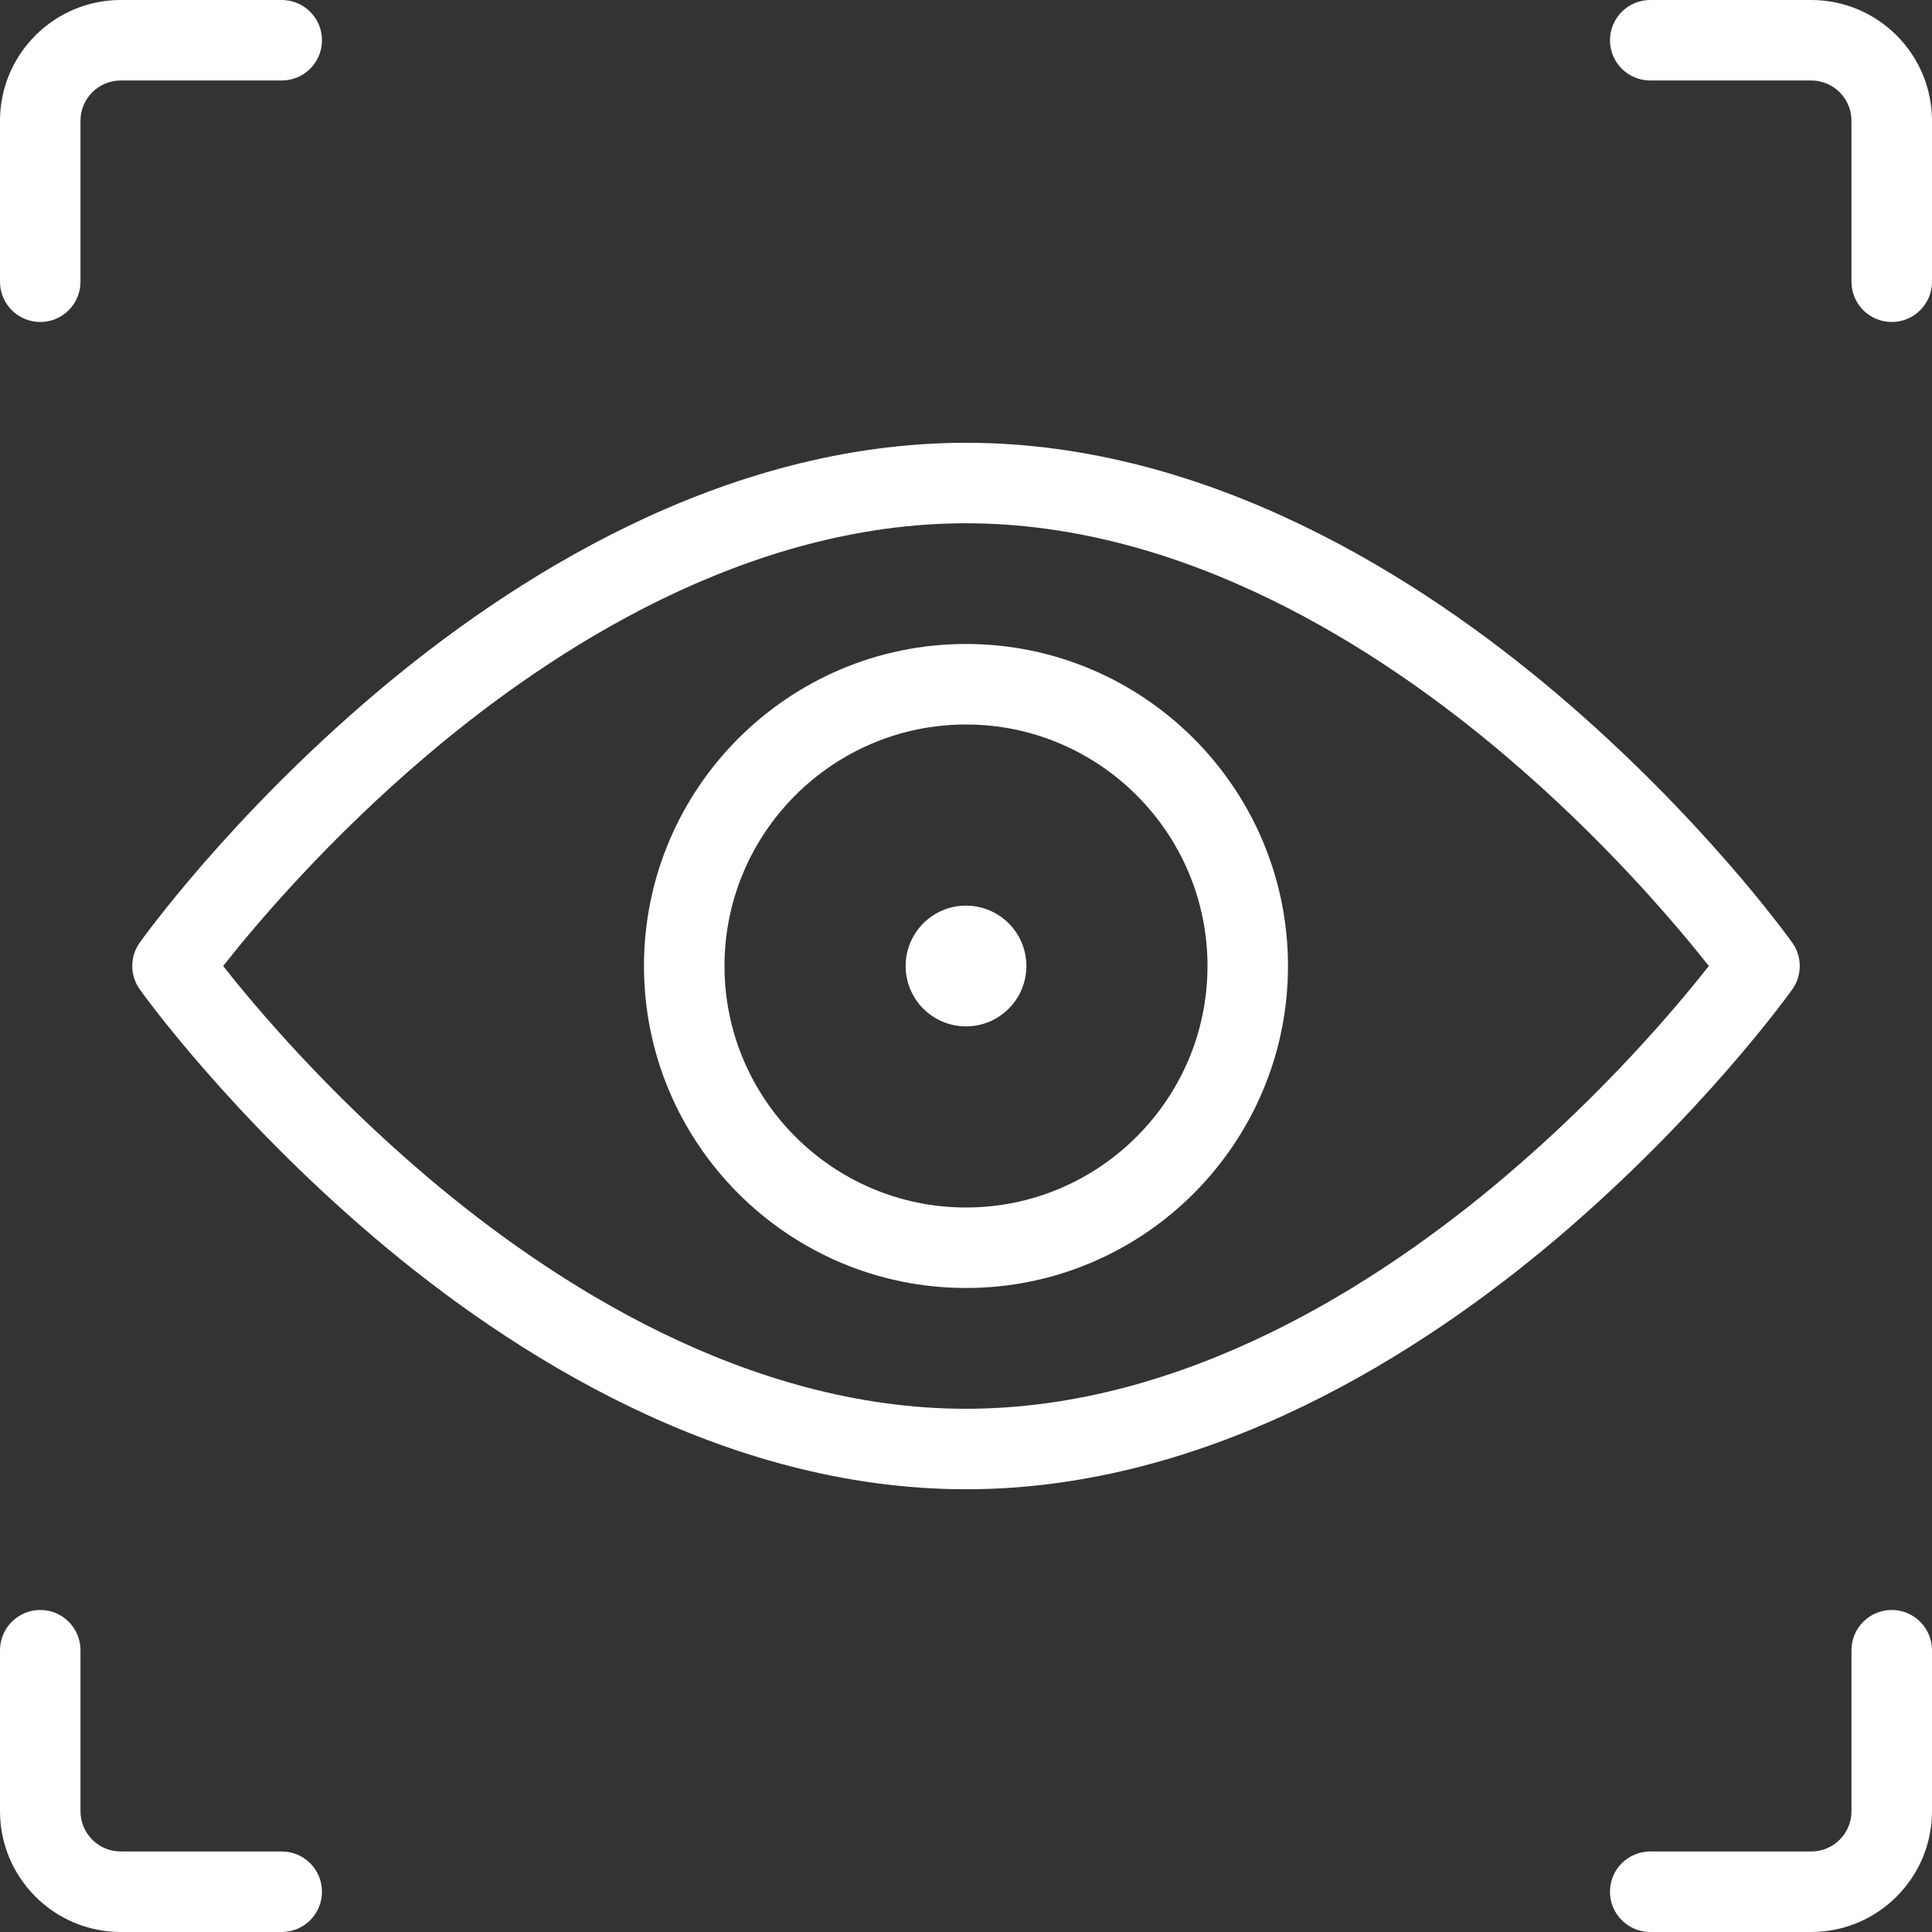
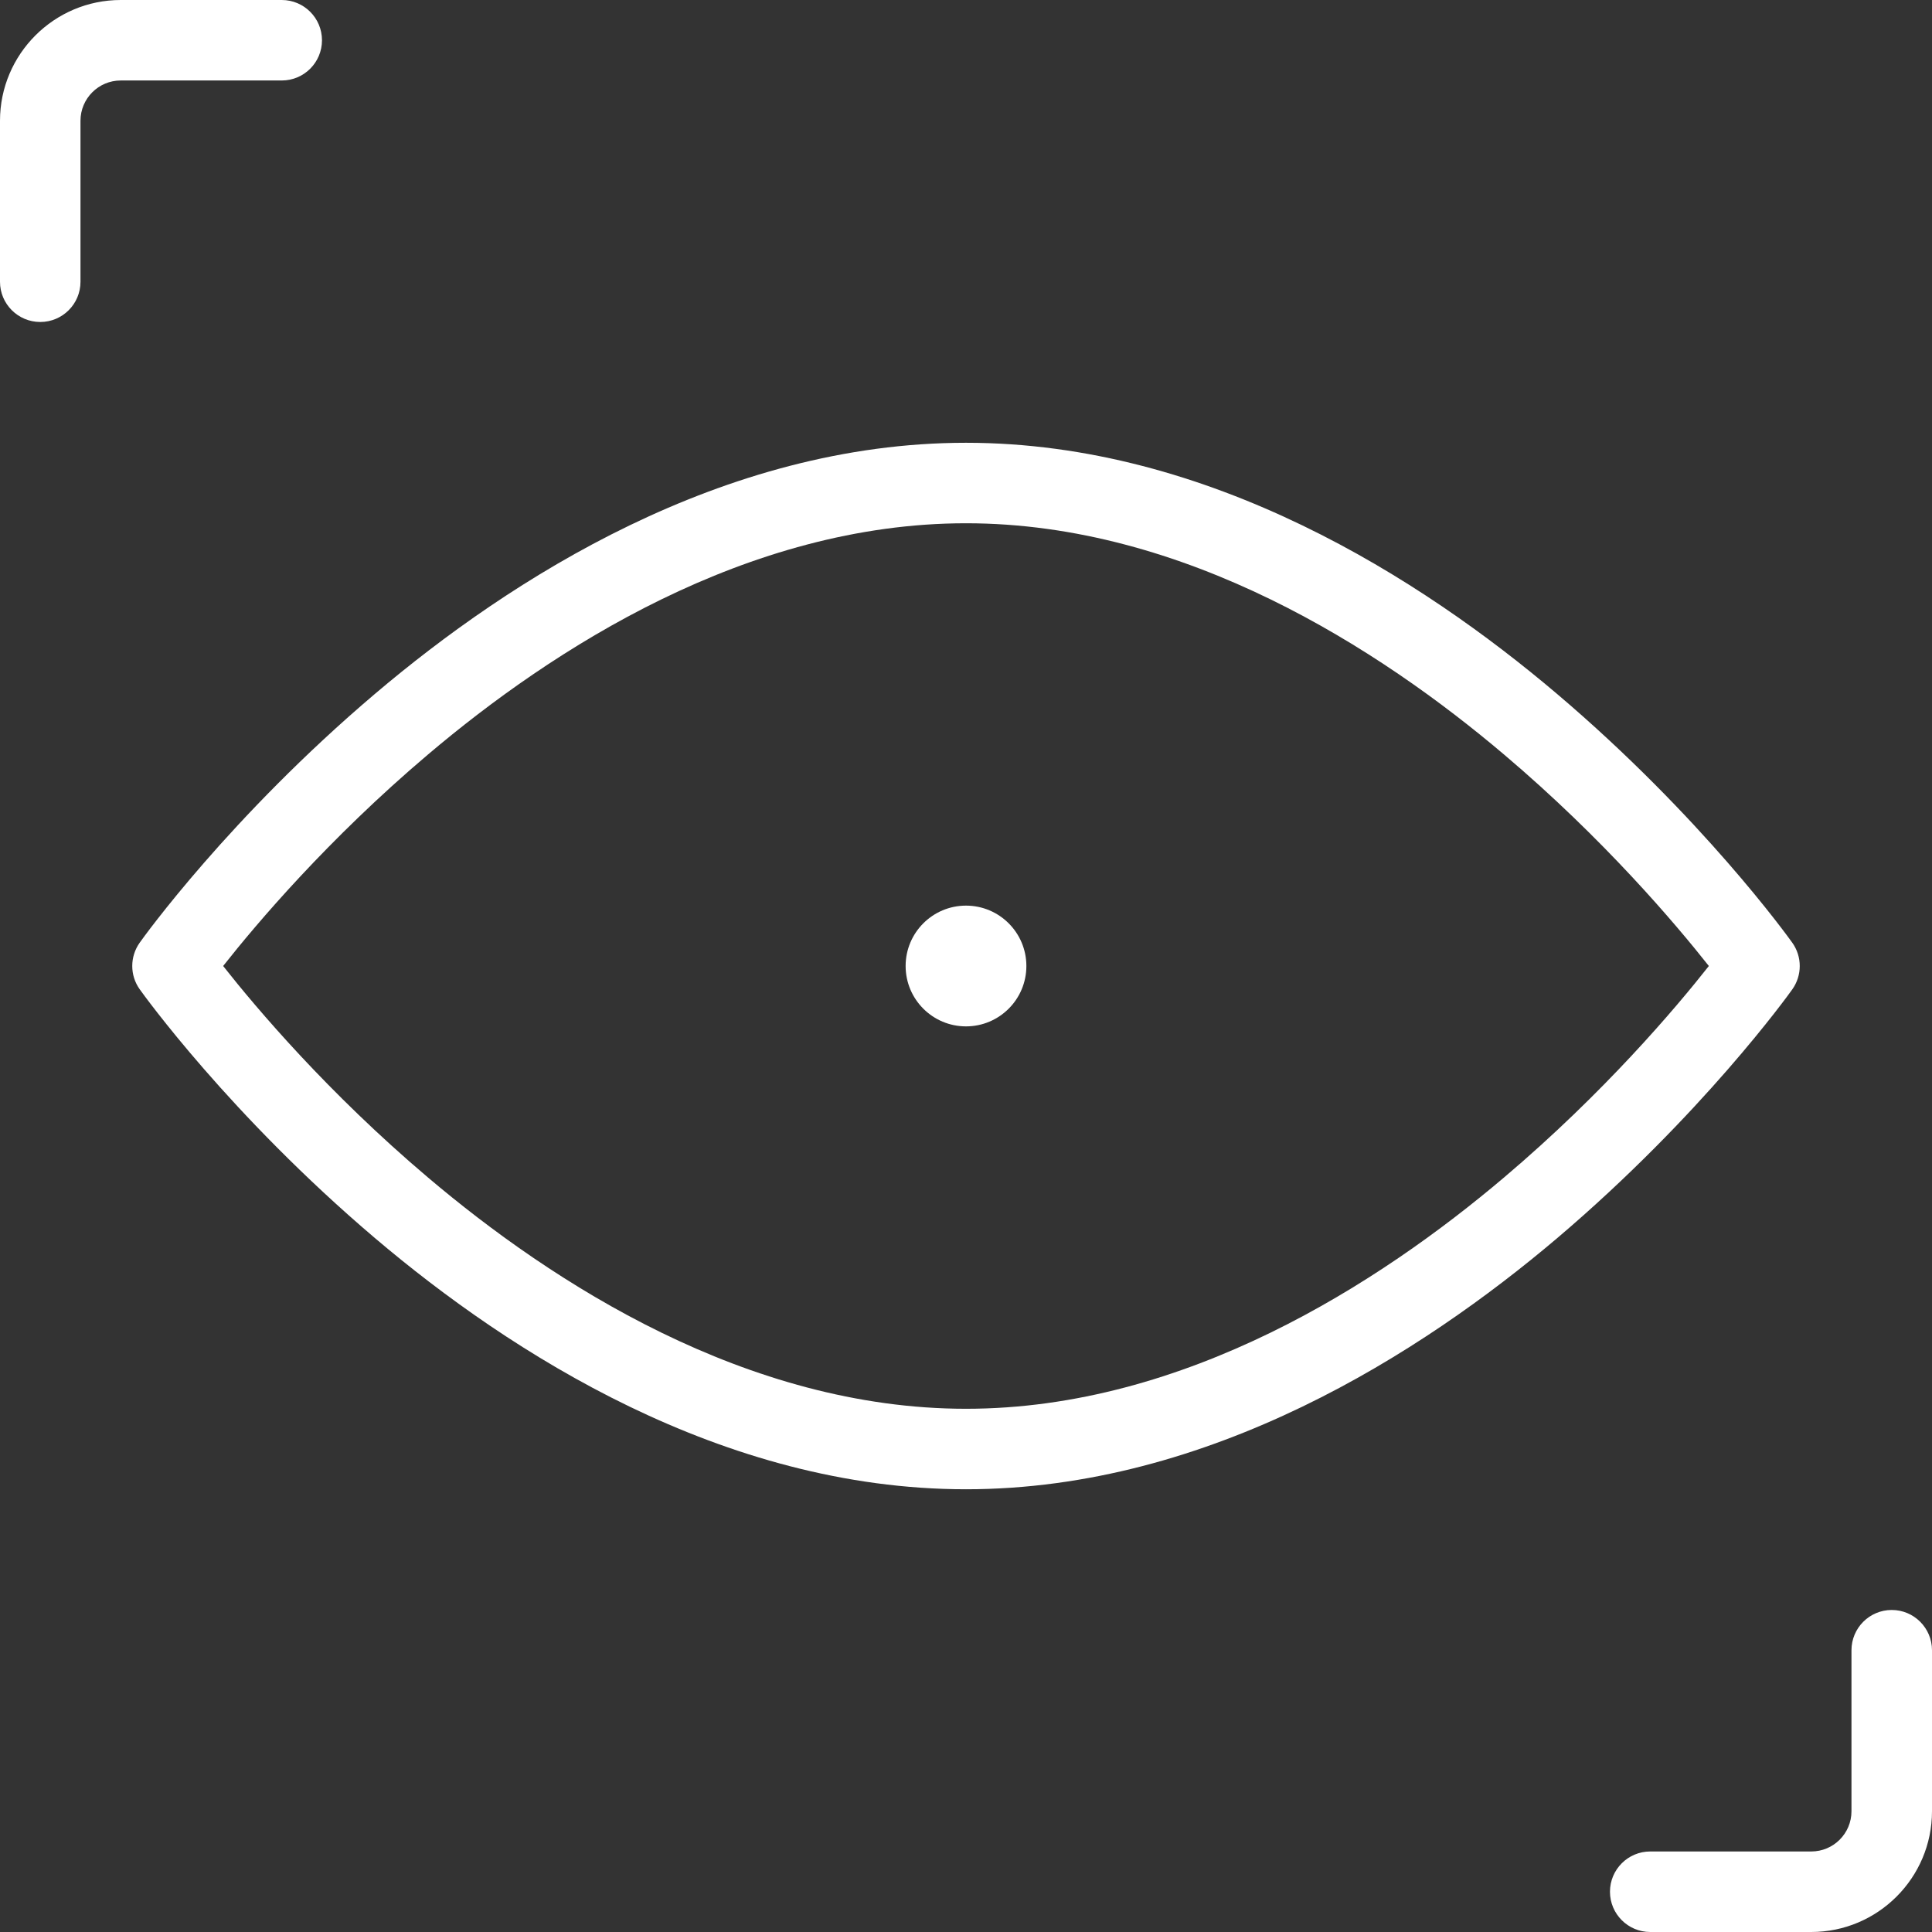
<svg xmlns="http://www.w3.org/2000/svg" width="44" height="44" viewBox="0 0 44 44" fill="none">
  <rect x="0" y="0" width="44" height="44" fill="#333333" stroke="none" />
  <path d="M0.917 7.333C0.411 7.333 0 6.923 0 6.417V2.75C0 1.234 1.234 0 2.75 0H6.417C6.923 0 7.333 0.411 7.333 0.917C7.333 1.423 6.923 1.833 6.417 1.833H2.75C2.244 1.833 1.833 2.244 1.833 2.75V6.417C1.833 6.923 1.423 7.333 0.917 7.333Z" fill="white" />
-   <path d="M43.083 7.333C42.577 7.333 42.166 6.923 42.166 6.417V2.75C42.166 2.244 41.756 1.833 41.25 1.833H37.583C37.077 1.833 36.666 1.423 36.666 0.917C36.666 0.411 37.077 0 37.583 0H41.25C42.766 0 44 1.234 44 2.75V6.417C44 6.923 43.589 7.333 43.083 7.333Z" fill="white" />
-   <path d="M2.75 44C1.234 44 0 42.766 0 41.25V37.583C0 37.077 0.411 36.666 0.917 36.666C1.423 36.666 1.833 37.077 1.833 37.583V41.25C1.833 41.756 2.244 42.166 2.75 42.166H6.417C6.923 42.166 7.333 42.577 7.333 43.083C7.333 43.589 6.923 44 6.417 44H2.75Z" fill="white" />
  <path d="M37.583 44C37.077 44 36.666 43.589 36.666 43.083C36.666 42.577 37.077 42.166 37.583 42.166H41.25C41.756 42.166 42.166 41.756 42.166 41.25V37.583C42.166 37.077 42.577 36.666 43.083 36.666C43.589 36.666 44 37.077 44 37.583V41.25C44 42.766 42.766 44 41.25 44H37.583Z" fill="white" />
-   <path d="M22 29.333C17.956 29.333 14.666 26.044 14.666 22C14.666 17.956 17.956 14.666 22 14.666C26.044 14.666 29.333 17.956 29.333 22C29.333 26.044 26.044 29.333 22 29.333ZM22 16.5C18.968 16.5 16.5 18.968 16.5 22C16.5 25.032 18.968 27.5 22 27.5C25.032 27.5 27.5 25.032 27.5 22C27.5 18.968 25.032 16.5 22 16.5Z" fill="white" />
  <path d="M22 23.375C22.759 23.375 23.375 22.759 23.375 22C23.375 21.241 22.759 20.625 22 20.625C21.241 20.625 20.625 21.241 20.625 22C20.625 22.759 21.241 23.375 22 23.375Z" fill="white" />
  <path d="M22 33.917C16.447 33.917 11.616 30.808 8.542 28.199C5.238 25.394 3.265 22.647 3.183 22.532C2.955 22.215 2.955 21.786 3.183 21.467C3.265 21.351 5.238 18.603 8.542 15.8C11.616 13.193 16.445 10.084 22 10.084C27.553 10.084 32.384 13.193 35.459 15.802C38.762 18.605 40.735 21.353 40.817 21.468C41.045 21.786 41.045 22.215 40.817 22.534C40.737 22.647 38.764 25.395 35.46 28.201C32.384 30.808 27.553 33.917 22 33.917ZM5.082 22C5.839 22.961 7.469 24.888 9.744 26.814C12.58 29.218 17.01 32.084 22 32.084C26.99 32.084 31.42 29.218 34.256 26.814C36.531 24.888 38.161 22.961 38.918 22C38.159 21.04 36.529 19.111 34.256 17.186C31.42 14.782 26.99 11.917 22 11.917C17.01 11.917 12.58 14.782 9.744 17.186C7.471 19.111 5.839 21.04 5.082 22Z" fill="white" />
</svg>